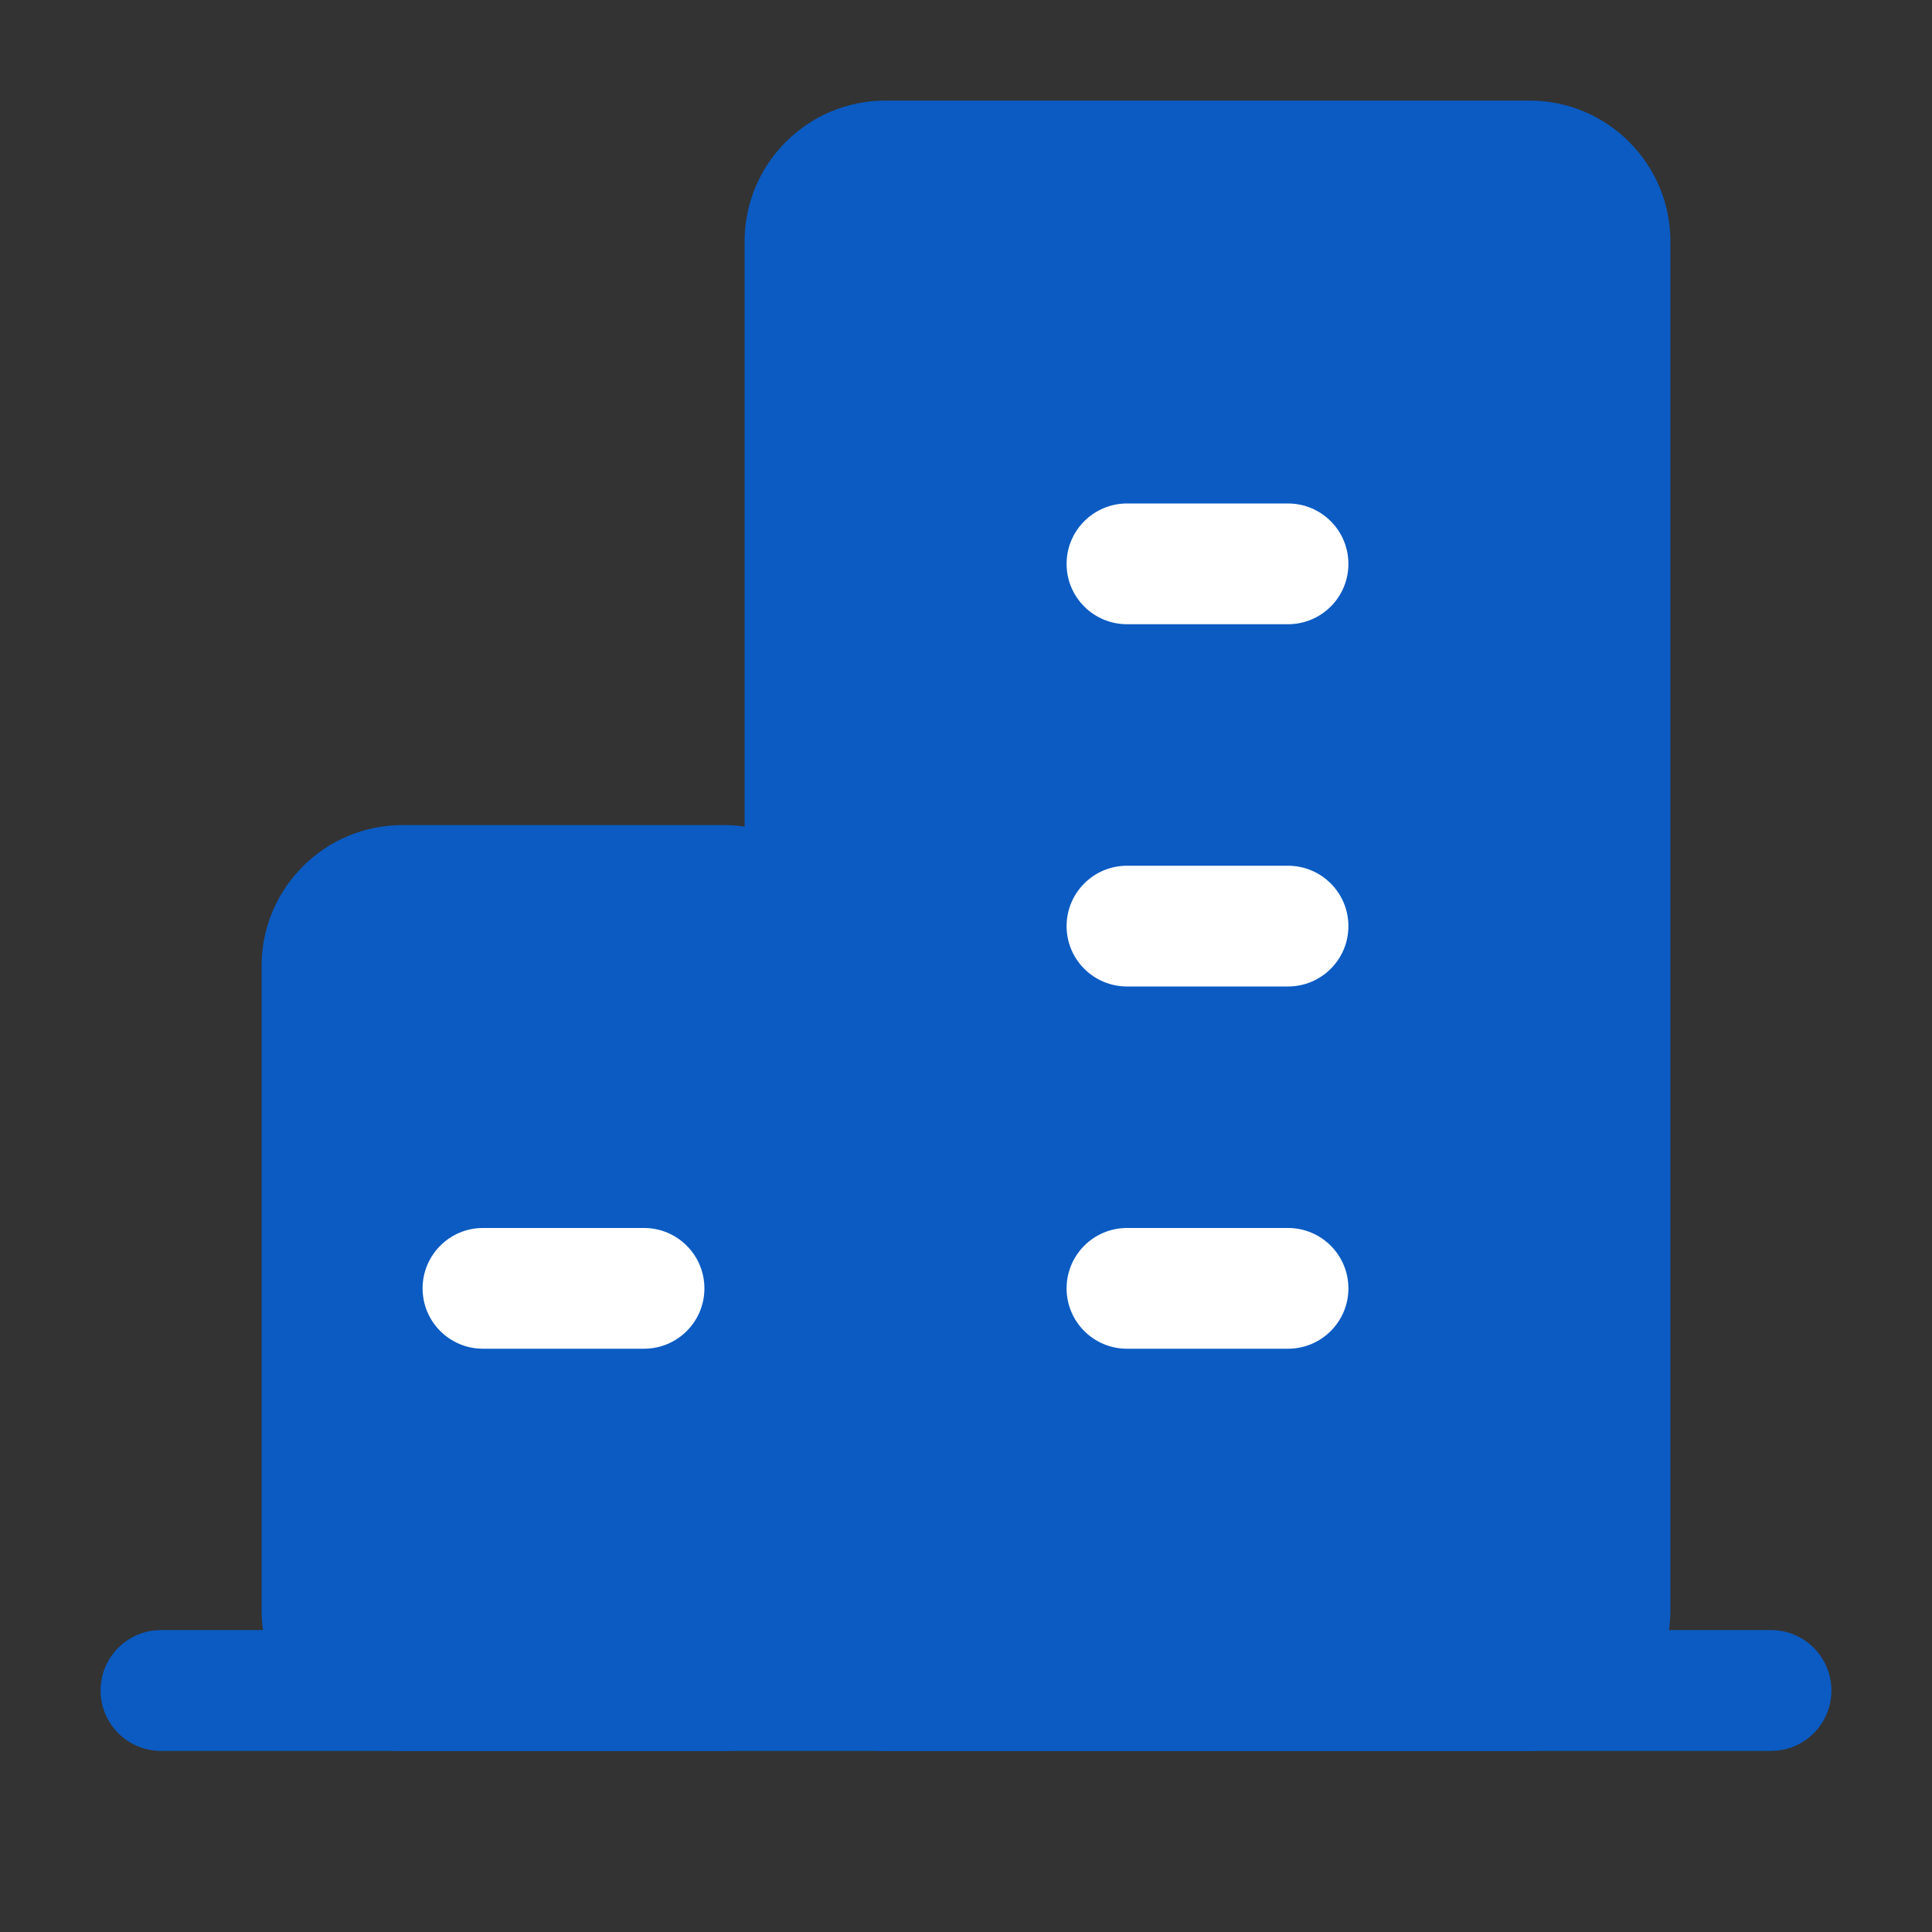
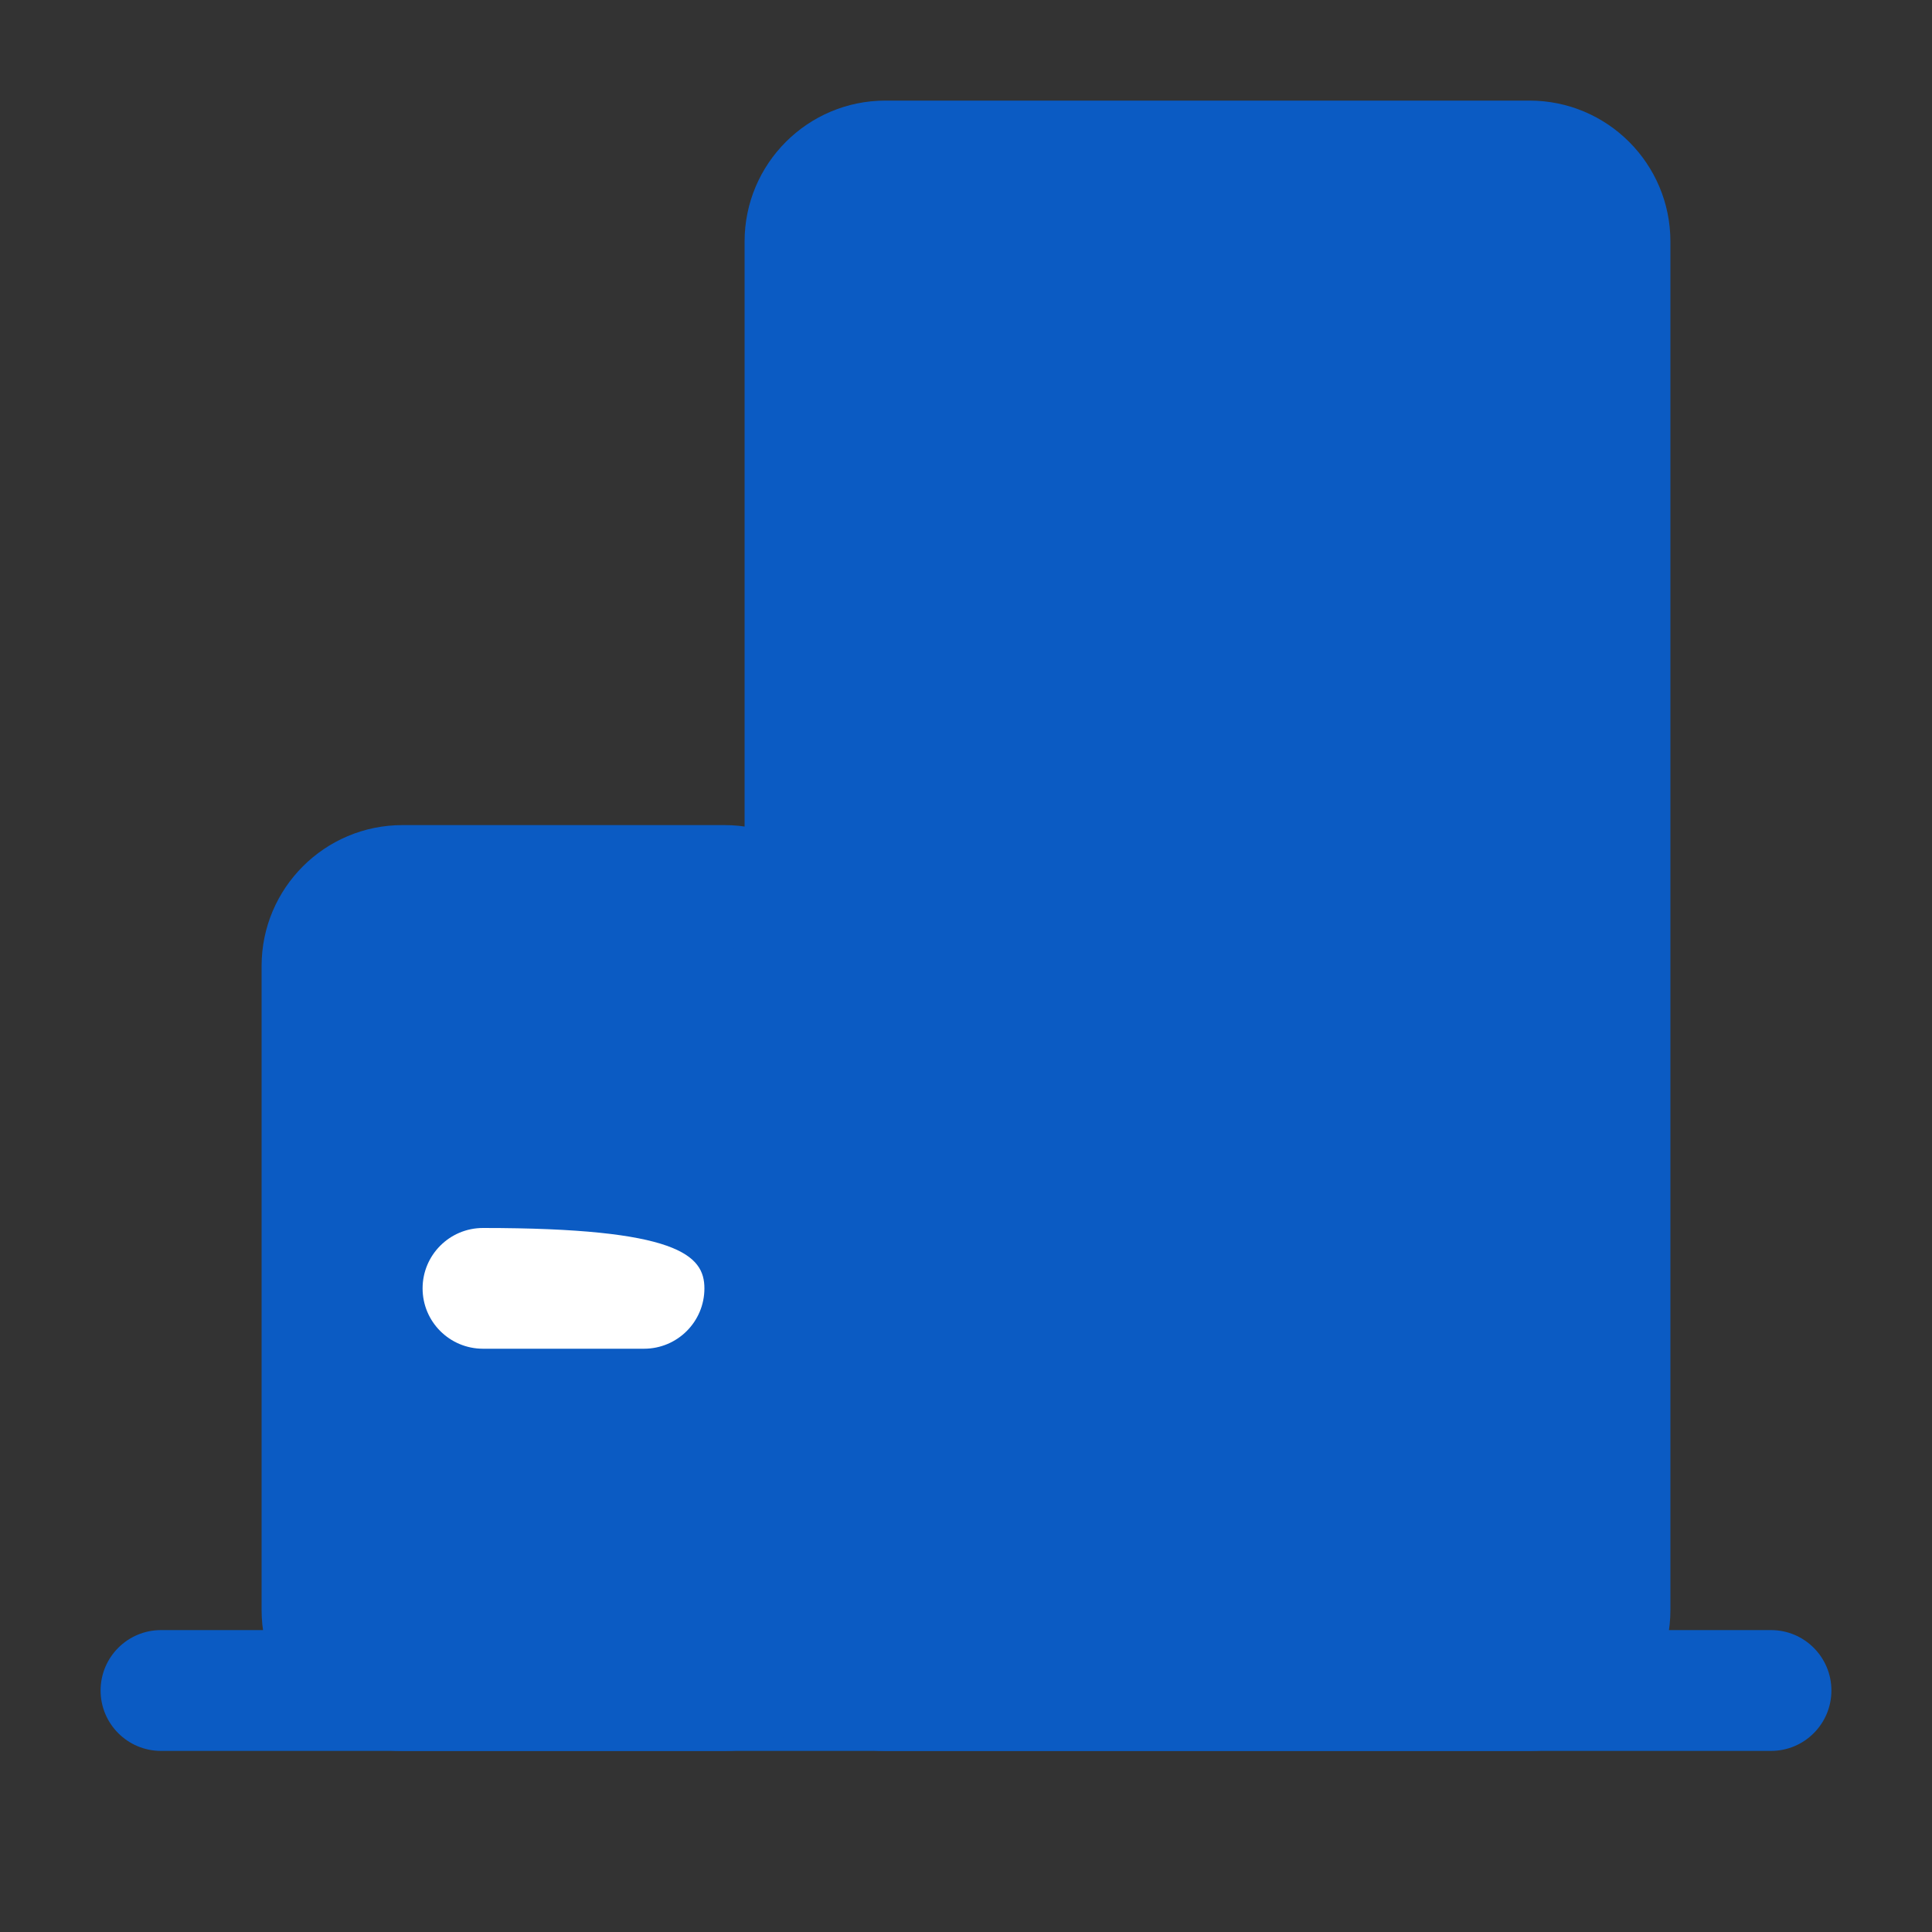
<svg xmlns="http://www.w3.org/2000/svg" width="30" height="30" viewBox="0 0 30 30" fill="none">
  <rect x="0" y="0" width="30" height="30" fill="#333333" stroke="none" />
  <path fill-rule="evenodd" clip-rule="evenodd" d="M1.562 26.25C1.562 25.732 1.982 25.312 2.5 25.312H27.5C28.018 25.312 28.438 25.732 28.438 26.25C28.438 26.768 28.018 27.188 27.5 27.188H2.5C1.982 27.188 1.562 26.768 1.562 26.25Z" fill="#0B5BC3" />
  <path d="M11.25 13.75H6.25C5.56 13.75 5 14.31 5 15V25C5 25.69 5.56 26.25 6.25 26.25H11.25C11.94 26.25 12.5 25.69 12.5 25V15C12.5 14.31 11.94 13.75 11.25 13.75Z" fill="#0B5BC3" />
  <path fill-rule="evenodd" clip-rule="evenodd" d="M6.25 14.688C6.077 14.688 5.938 14.827 5.938 15V25C5.938 25.173 6.077 25.312 6.25 25.312H11.25C11.423 25.312 11.562 25.173 11.562 25V15C11.562 14.827 11.423 14.688 11.25 14.688H6.25ZM4.062 15C4.062 13.792 5.042 12.812 6.25 12.812H11.25C12.458 12.812 13.438 13.792 13.438 15V25C13.438 26.208 12.458 27.188 11.25 27.188H6.25C5.042 27.188 4.062 26.208 4.062 25V15Z" fill="#0B5BC3" />
  <path d="M23.75 2.5H13.75C13.06 2.5 12.5 3.06 12.5 3.75V25C12.5 25.69 13.06 26.25 13.75 26.25H23.75C24.44 26.25 25 25.69 25 25V3.75C25 3.06 24.44 2.5 23.75 2.5Z" fill="#0B5BC3" />
  <path fill-rule="evenodd" clip-rule="evenodd" d="M13.75 3.438C13.577 3.438 13.438 3.577 13.438 3.75V25C13.438 25.173 13.577 25.312 13.75 25.312H23.75C23.923 25.312 24.062 25.173 24.062 25V3.75C24.062 3.577 23.923 3.438 23.75 3.438H13.75ZM11.562 3.75C11.562 2.542 12.542 1.562 13.75 1.562H23.75C24.958 1.562 25.938 2.542 25.938 3.75V25C25.938 26.208 24.958 27.188 23.75 27.188H13.75C12.542 27.188 11.562 26.208 11.562 25V3.75Z" fill="#0B5BC3" />
-   <path fill-rule="evenodd" clip-rule="evenodd" d="M16.562 20.006C16.562 19.488 16.982 19.068 17.5 19.068H20C20.518 19.068 20.938 19.488 20.938 20.006C20.938 20.524 20.518 20.943 20 20.943H17.5C16.982 20.943 16.562 20.524 16.562 20.006Z" fill="white" />
-   <path fill-rule="evenodd" clip-rule="evenodd" d="M6.562 20.006C6.562 19.488 6.982 19.068 7.5 19.068H10C10.518 19.068 10.938 19.488 10.938 20.006C10.938 20.524 10.518 20.943 10 20.943H7.5C6.982 20.943 6.562 20.524 6.562 20.006Z" fill="white" />
-   <path fill-rule="evenodd" clip-rule="evenodd" d="M16.562 14.381C16.562 13.863 16.982 13.443 17.5 13.443H20C20.518 13.443 20.938 13.863 20.938 14.381C20.938 14.899 20.518 15.318 20 15.318H17.5C16.982 15.318 16.562 14.899 16.562 14.381Z" fill="white" />
-   <path fill-rule="evenodd" clip-rule="evenodd" d="M16.562 8.756C16.562 8.238 16.982 7.818 17.5 7.818H20C20.518 7.818 20.938 8.238 20.938 8.756C20.938 9.274 20.518 9.693 20 9.693H17.5C16.982 9.693 16.562 9.274 16.562 8.756Z" fill="white" />
+   <path fill-rule="evenodd" clip-rule="evenodd" d="M6.562 20.006C6.562 19.488 6.982 19.068 7.5 19.068C10.518 19.068 10.938 19.488 10.938 20.006C10.938 20.524 10.518 20.943 10 20.943H7.5C6.982 20.943 6.562 20.524 6.562 20.006Z" fill="white" />
</svg>